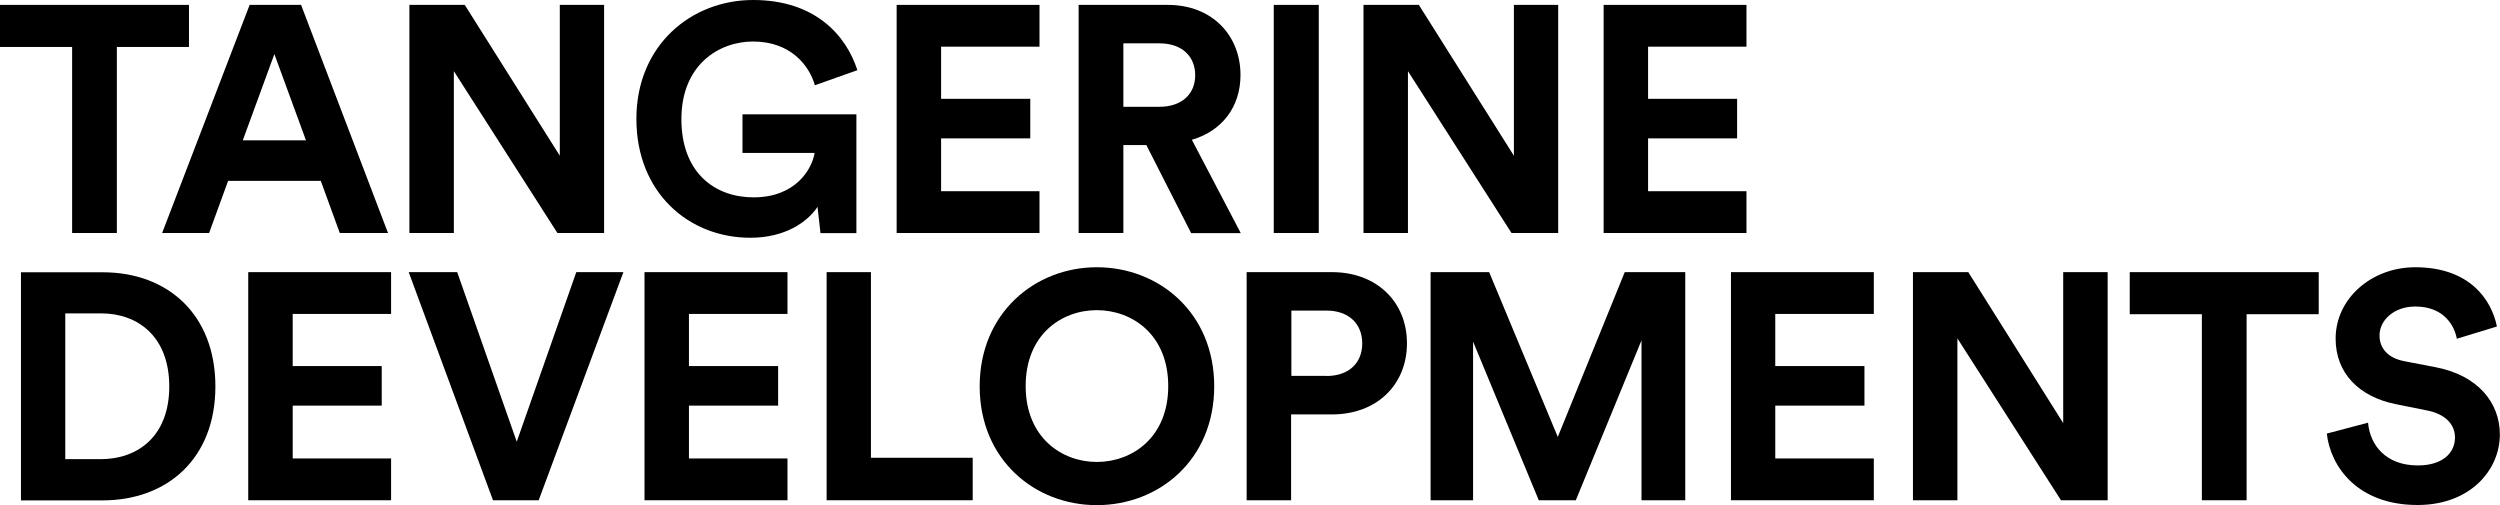
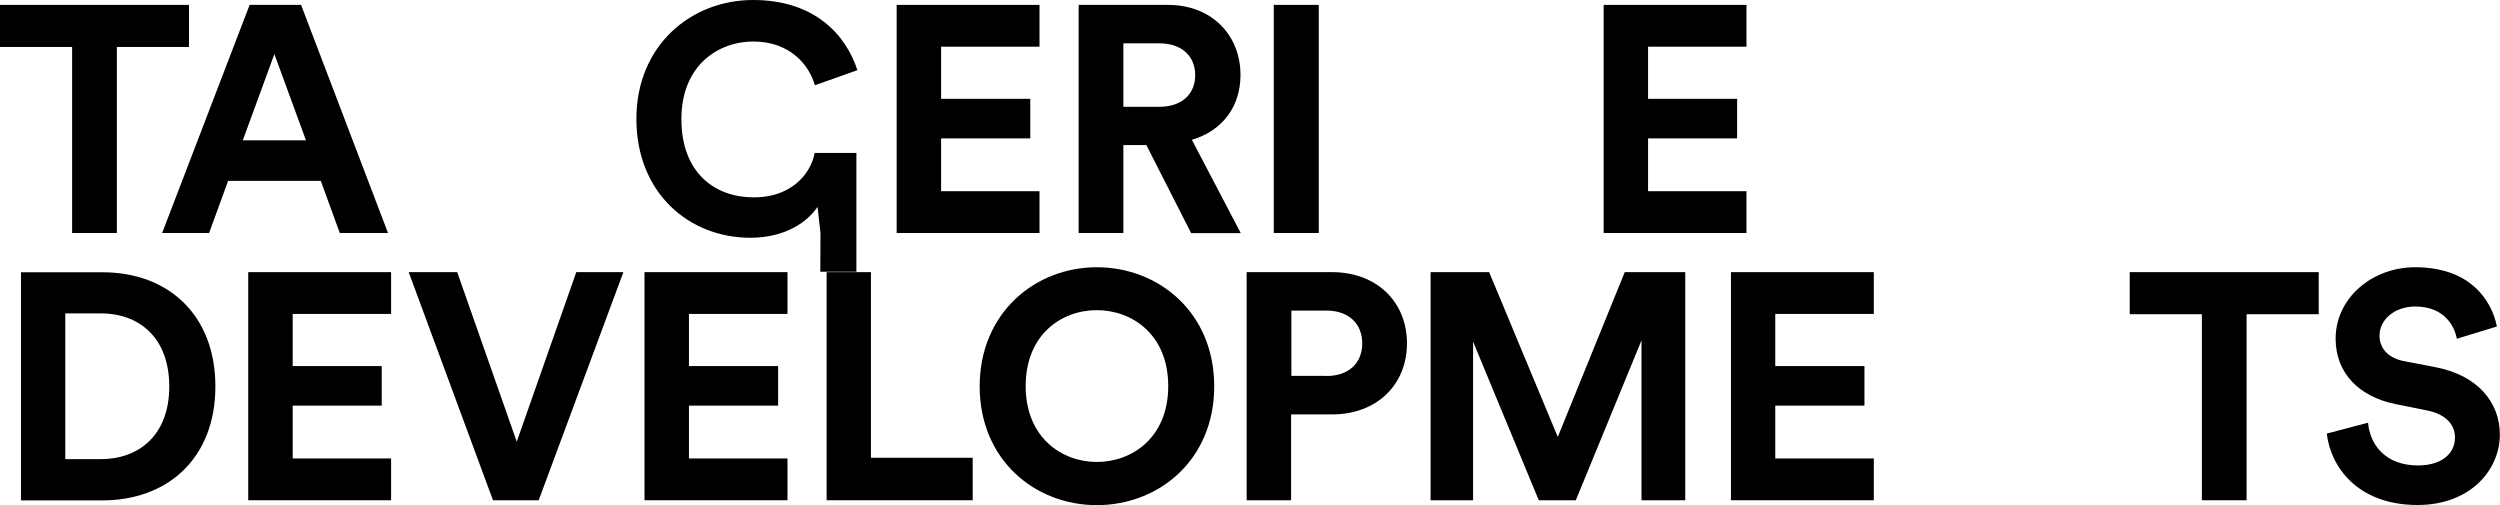
<svg xmlns="http://www.w3.org/2000/svg" id="b" data-name="Layer 2" viewBox="0 0 178.86 36.14">
  <defs>
    <style>
      .d {
        stroke-width: 0px;
      }
    </style>
  </defs>
  <g id="c" data-name="Layer 1">
    <g>
      <polygon class="d" points="8.36 3.36 8.36 16.67 5.16 16.67 5.16 3.36 0 3.36 0 .35 13.52 .35 13.52 3.36 8.36 3.36" />
      <path class="d" d="m17.38,10.04h4.51l-2.26-6.17-2.26,6.17Zm5.57,2.9h-6.63l-1.36,3.73h-3.36L17.86.35h3.68l6.22,16.32h-3.45l-1.36-3.73Z" />
-       <polygon class="d" points="39.88 16.67 32.47 5.09 32.47 16.67 29.29 16.67 29.29 .35 33.25 .35 40.05 11.14 40.05 .35 43.22 .35 43.22 16.67 39.88 16.67" />
-       <path class="d" d="m58.7,16.67l-.21-1.87c-.74,1.11-2.35,2.21-4.81,2.21-4.4,0-8.15-3.22-8.15-8.5S49.46,0,53.88,0s6.65,2.51,7.46,5.02l-3.04,1.08c-.41-1.45-1.77-3.13-4.42-3.13-2.46,0-5.13,1.68-5.13,5.55s2.42,5.6,5.16,5.6c3.02,0,4.19-2.03,4.37-3.18h-5.16v-2.76h8.15v8.5h-2.58Z" />
+       <path class="d" d="m58.7,16.67l-.21-1.87c-.74,1.11-2.35,2.21-4.81,2.21-4.4,0-8.15-3.22-8.15-8.5S49.46,0,53.88,0s6.65,2.51,7.46,5.02l-3.04,1.08c-.41-1.45-1.77-3.13-4.42-3.13-2.46,0-5.13,1.68-5.13,5.55s2.42,5.6,5.16,5.6c3.02,0,4.19-2.03,4.37-3.18h-5.16h8.15v8.5h-2.58Z" />
      <polygon class="d" points="64.15 16.67 64.15 .35 74.37 .35 74.37 3.34 67.33 3.34 67.33 7.07 73.71 7.07 73.71 9.9 67.33 9.9 67.33 13.68 74.37 13.68 74.37 16.67 64.15 16.67" />
      <path class="d" d="m82.95,7.64c1.61,0,2.56-.92,2.56-2.26s-.94-2.28-2.56-2.28h-2.58v4.54h2.58Zm-.92,2.74h-1.66v6.29h-3.2V.35h6.38c3.18,0,5.2,2.19,5.2,5.02,0,2.28-1.33,4.01-3.48,4.63l3.5,6.68h-3.55l-3.2-6.29Z" />
      <rect class="d" x="91.13" y=".35" width="3.22" height="16.32" />
-       <polygon class="d" points="108.14 16.67 100.73 5.09 100.73 16.67 97.55 16.67 97.55 .35 101.51 .35 108.31 11.14 108.31 .35 111.48 .35 111.48 16.67 108.14 16.67" />
      <polygon class="d" points="114.73 16.67 114.73 .35 124.95 .35 124.95 3.34 117.91 3.34 117.91 7.07 124.28 7.07 124.28 9.9 117.91 9.9 117.91 13.68 124.95 13.68 124.95 16.67 114.73 16.67" />
      <path class="d" d="m7.21,32.85c2.67,0,4.9-1.66,4.9-5.2s-2.21-5.23-4.88-5.23h-2.56v10.43h2.53Zm-5.71,2.95v-16.32h5.85c4.65,0,8.06,3.02,8.06,8.17s-3.43,8.15-8.08,8.15H1.5Z" />
      <polygon class="d" points="17.76 19.47 17.76 35.79 27.98 35.79 27.98 32.8 20.94 32.8 20.94 29.02 27.31 29.02 27.31 26.19 20.94 26.19 20.94 22.46 27.98 22.46 27.98 19.47 17.76 19.47" />
      <polygon class="d" points="41.23 19.47 36.97 31.6 32.71 19.47 29.24 19.47 35.27 35.79 38.54 35.79 44.6 19.47 41.23 19.47" />
      <polygon class="d" points="46.11 19.47 46.11 35.79 56.34 35.79 56.34 32.8 49.29 32.8 49.29 29.02 55.67 29.02 55.67 26.19 49.29 26.19 49.29 22.46 56.34 22.46 56.34 19.47 46.11 19.47" />
      <polygon class="d" points="59.14 19.47 59.14 35.79 69.59 35.79 69.59 32.75 62.31 32.75 62.31 19.47 59.14 19.47" />
      <path class="d" d="m78.47,33.05c2.53,0,5.11-1.75,5.11-5.43s-2.58-5.43-5.11-5.43-5.09,1.75-5.09,5.43,2.58,5.43,5.09,5.43m0-13.93c4.44,0,8.4,3.25,8.4,8.52s-3.96,8.5-8.4,8.5-8.38-3.25-8.38-8.5,3.96-8.52,8.38-8.52" />
      <path class="d" d="m94.9,26.9c1.59,0,2.56-.92,2.56-2.33s-.97-2.35-2.56-2.35h-2.51v4.67h2.51Zm-2.53,2.74v6.15h-3.18v-16.32h6.1c3.22,0,5.37,2.14,5.37,5.09s-2.14,5.09-5.37,5.09h-2.92Z" />
      <polygon class="d" points="116.24 19.47 111.45 31.26 106.54 19.47 102.35 19.47 102.35 35.79 105.39 35.79 105.39 24.44 110.09 35.79 112.74 35.79 117.44 24.35 117.44 35.79 120.57 35.79 120.57 19.47 116.24 19.47" />
      <polygon class="d" points="123.84 19.47 123.84 35.79 134.06 35.79 134.06 32.8 127.01 32.8 127.01 29.02 133.39 29.02 133.39 26.19 127.01 26.19 127.01 22.46 134.06 22.46 134.06 19.47 123.84 19.47" />
-       <polygon class="d" points="147.61 19.47 147.61 30.27 140.82 19.47 136.86 19.47 136.86 35.79 140.04 35.79 140.04 24.21 147.45 35.79 150.79 35.79 150.79 19.47 147.61 19.47" />
      <polygon class="d" points="152.37 19.47 152.37 22.48 157.53 22.48 157.53 35.79 160.73 35.79 160.73 22.48 165.89 22.48 165.89 19.47 152.37 19.47" />
      <path class="d" d="m175.77,24.23c-.16-.9-.9-2.3-2.97-2.3-1.54,0-2.56.99-2.56,2.07,0,.9.58,1.61,1.77,1.84l2.28.44c2.97.58,4.56,2.51,4.56,4.81,0,2.51-2.09,5.04-5.89,5.04-4.33,0-6.24-2.79-6.49-5.11l2.95-.78c.14,1.61,1.27,3.06,3.57,3.06,1.7,0,2.65-.85,2.65-2,0-.95-.71-1.68-1.98-1.93l-2.28-.46c-2.6-.53-4.28-2.21-4.28-4.68,0-2.9,2.6-5.11,5.69-5.11,3.96,0,5.48,2.39,5.85,4.24l-2.85.87Z" />
    </g>
  </g>
</svg>